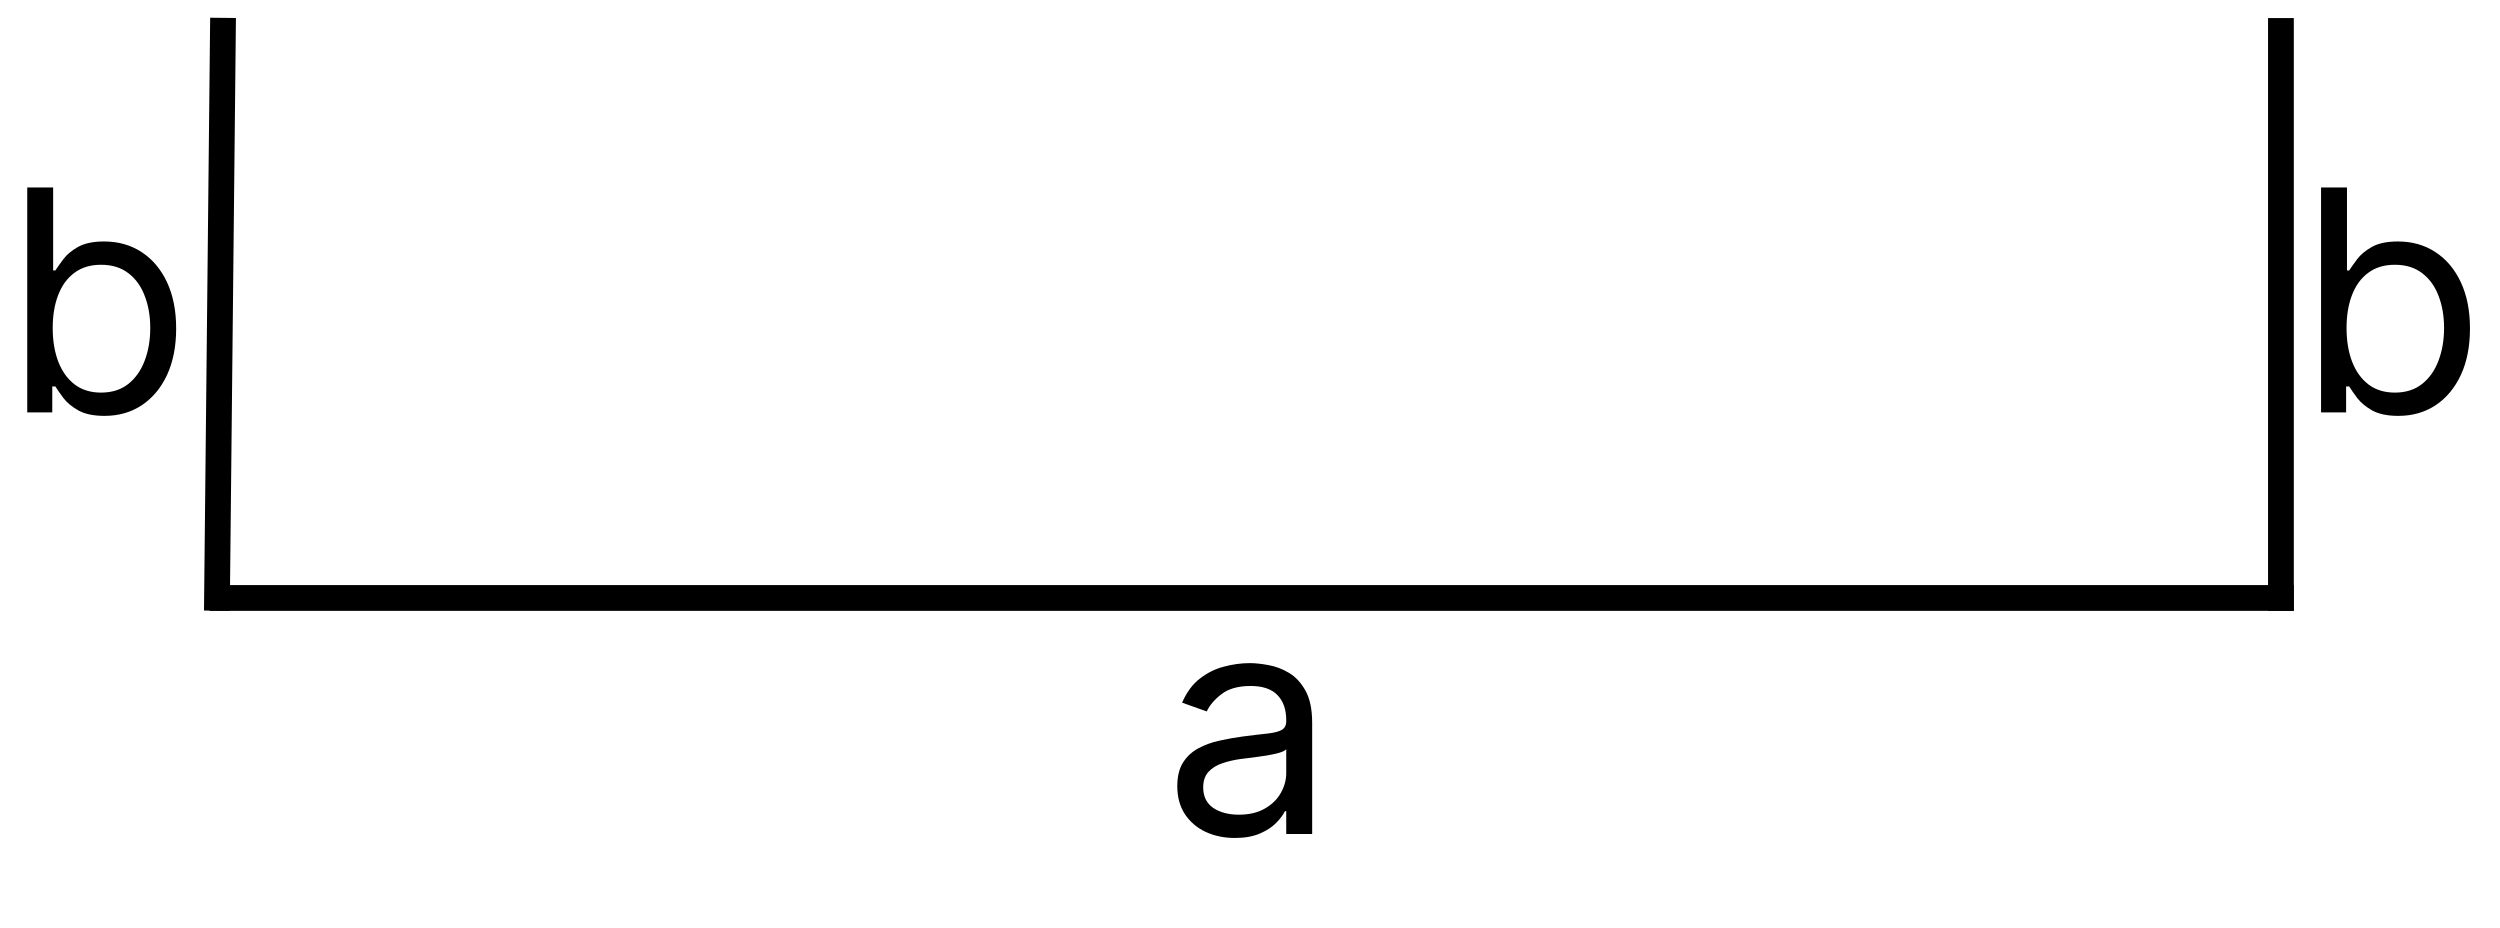
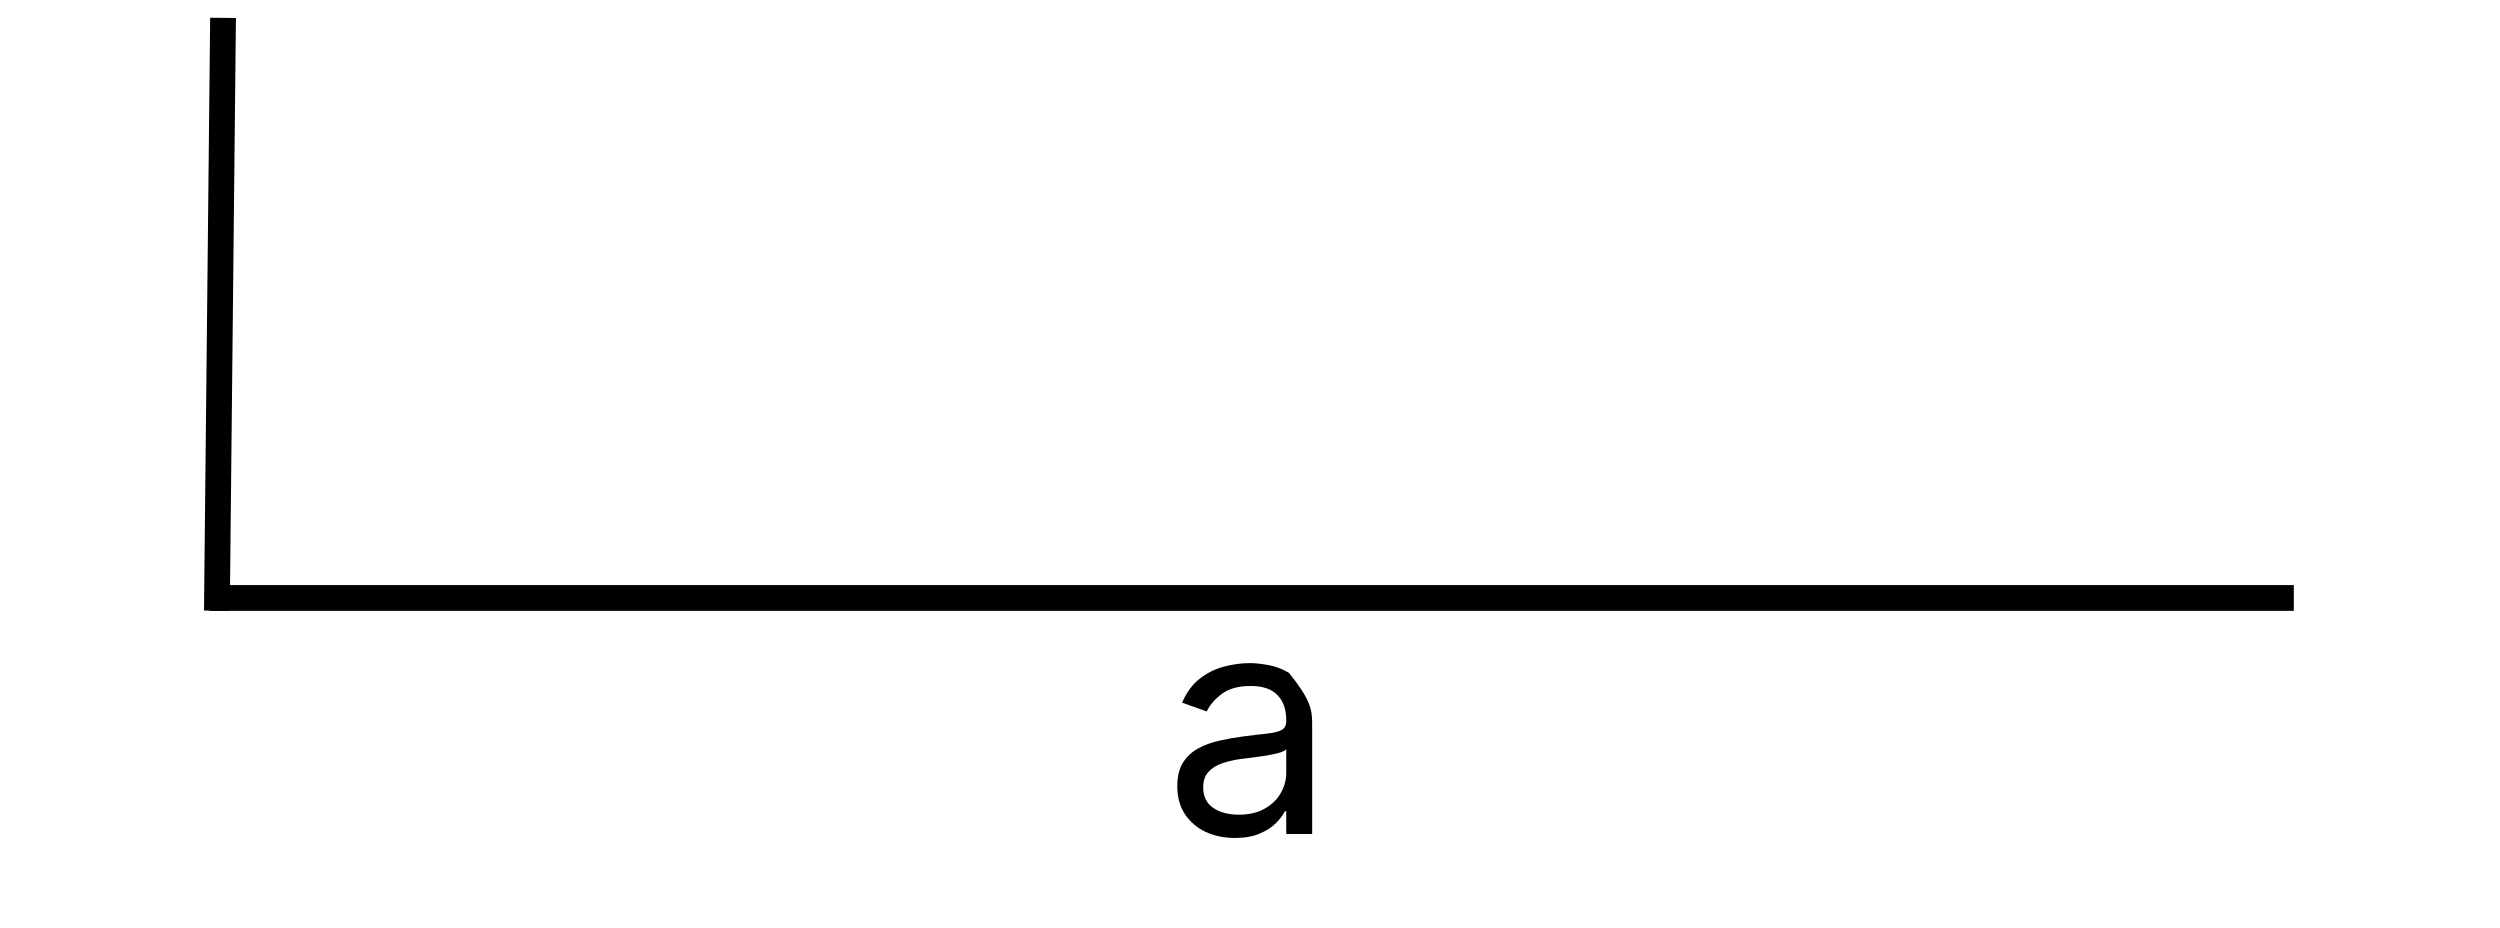
<svg xmlns="http://www.w3.org/2000/svg" width="97" height="36" viewBox="0 0 97 36" fill="none">
  <path d="M8.415 23.694L8.654 0.693" stroke="black" />
  <line x1="8.13" y1="23.201" x2="89" y2="23.201" stroke="black" />
-   <line x1="88.5" y1="23.701" x2="88.5" y2="0.701" stroke="black" />
-   <path d="M47.912 32.513C47.497 32.513 47.121 32.435 46.782 32.279C46.444 32.12 46.176 31.891 45.977 31.593C45.778 31.292 45.679 30.928 45.679 30.502C45.679 30.127 45.753 29.823 45.9 29.59C46.048 29.354 46.246 29.17 46.493 29.036C46.74 28.902 47.013 28.803 47.311 28.738C47.612 28.67 47.915 28.616 48.219 28.576C48.616 28.525 48.939 28.486 49.186 28.461C49.436 28.432 49.618 28.386 49.731 28.32C49.848 28.255 49.906 28.141 49.906 27.979V27.945C49.906 27.525 49.791 27.198 49.561 26.965C49.334 26.732 48.989 26.616 48.525 26.616C48.045 26.616 47.669 26.721 47.396 26.931C47.123 27.141 46.932 27.366 46.821 27.604L45.866 27.263C46.037 26.866 46.264 26.556 46.548 26.334C46.835 26.11 47.148 25.954 47.486 25.866C47.827 25.775 48.162 25.729 48.491 25.729C48.702 25.729 48.943 25.755 49.216 25.806C49.491 25.854 49.757 25.955 50.013 26.108C50.271 26.262 50.486 26.493 50.656 26.803C50.827 27.113 50.912 27.527 50.912 28.047V32.36H49.906V31.474H49.855C49.787 31.616 49.673 31.768 49.514 31.93C49.355 32.092 49.143 32.229 48.879 32.343C48.615 32.456 48.292 32.513 47.912 32.513ZM48.065 31.61C48.463 31.61 48.798 31.532 49.071 31.375C49.346 31.219 49.554 31.018 49.693 30.77C49.835 30.523 49.906 30.263 49.906 29.991V29.07C49.864 29.121 49.77 29.168 49.625 29.211C49.483 29.25 49.318 29.286 49.13 29.317C48.946 29.346 48.765 29.371 48.589 29.394C48.416 29.414 48.275 29.431 48.167 29.445C47.906 29.479 47.662 29.535 47.434 29.611C47.21 29.685 47.028 29.797 46.889 29.948C46.753 30.096 46.684 30.297 46.684 30.553C46.684 30.902 46.814 31.167 47.072 31.346C47.334 31.522 47.665 31.61 48.065 31.61Z" fill="black" />
-   <path d="M90.057 16V7.273H91.063V10.494H91.148C91.222 10.381 91.324 10.236 91.455 10.06C91.588 9.881 91.779 9.722 92.026 9.582C92.276 9.44 92.614 9.369 93.04 9.369C93.591 9.369 94.077 9.507 94.497 9.783C94.918 10.058 95.246 10.449 95.482 10.954C95.718 11.46 95.835 12.057 95.835 12.744C95.835 13.438 95.718 14.038 95.482 14.547C95.246 15.053 94.919 15.445 94.502 15.723C94.084 15.999 93.603 16.136 93.057 16.136C92.636 16.136 92.3 16.067 92.047 15.928C91.794 15.786 91.6 15.625 91.463 15.446C91.327 15.264 91.222 15.114 91.148 14.994H91.029V16H90.057ZM91.046 12.727C91.046 13.222 91.118 13.658 91.263 14.036C91.408 14.411 91.62 14.704 91.898 14.918C92.176 15.128 92.517 15.233 92.921 15.233C93.341 15.233 93.692 15.122 93.973 14.901C94.257 14.676 94.47 14.375 94.612 13.997C94.757 13.617 94.83 13.193 94.83 12.727C94.83 12.267 94.759 11.852 94.617 11.483C94.478 11.111 94.266 10.817 93.982 10.601C93.701 10.382 93.347 10.273 92.921 10.273C92.511 10.273 92.168 10.376 91.889 10.584C91.611 10.788 91.401 11.075 91.259 11.445C91.117 11.811 91.046 12.239 91.046 12.727Z" fill="black" />
-   <path d="M1.057 16V7.273H2.062V10.494H2.148C2.222 10.381 2.324 10.236 2.455 10.06C2.588 9.881 2.778 9.722 3.026 9.582C3.276 9.44 3.614 9.369 4.04 9.369C4.591 9.369 5.077 9.507 5.497 9.783C5.918 10.058 6.246 10.449 6.482 10.954C6.717 11.46 6.835 12.057 6.835 12.744C6.835 13.438 6.717 14.038 6.482 14.547C6.246 15.053 5.919 15.445 5.501 15.723C5.084 15.999 4.602 16.136 4.057 16.136C3.636 16.136 3.3 16.067 3.047 15.928C2.794 15.786 2.599 15.625 2.463 15.446C2.327 15.264 2.222 15.114 2.148 14.994H2.028V16H1.057ZM2.045 12.727C2.045 13.222 2.118 13.658 2.263 14.036C2.408 14.411 2.619 14.704 2.898 14.918C3.176 15.128 3.517 15.233 3.92 15.233C4.341 15.233 4.692 15.122 4.973 14.901C5.257 14.676 5.47 14.375 5.612 13.997C5.757 13.617 5.83 13.193 5.83 12.727C5.83 12.267 5.759 11.852 5.616 11.483C5.477 11.111 5.266 10.817 4.982 10.601C4.7 10.382 4.347 10.273 3.92 10.273C3.511 10.273 3.168 10.376 2.889 10.584C2.611 10.788 2.401 11.075 2.259 11.445C2.116 11.811 2.045 12.239 2.045 12.727Z" fill="black" />
+   <path d="M47.912 32.513C47.497 32.513 47.121 32.435 46.782 32.279C46.444 32.12 46.176 31.891 45.977 31.593C45.778 31.292 45.679 30.928 45.679 30.502C45.679 30.127 45.753 29.823 45.9 29.59C46.048 29.354 46.246 29.17 46.493 29.036C46.74 28.902 47.013 28.803 47.311 28.738C47.612 28.67 47.915 28.616 48.219 28.576C48.616 28.525 48.939 28.486 49.186 28.461C49.436 28.432 49.618 28.386 49.731 28.32C49.848 28.255 49.906 28.141 49.906 27.979V27.945C49.906 27.525 49.791 27.198 49.561 26.965C49.334 26.732 48.989 26.616 48.525 26.616C48.045 26.616 47.669 26.721 47.396 26.931C47.123 27.141 46.932 27.366 46.821 27.604L45.866 27.263C46.037 26.866 46.264 26.556 46.548 26.334C46.835 26.11 47.148 25.954 47.486 25.866C47.827 25.775 48.162 25.729 48.491 25.729C48.702 25.729 48.943 25.755 49.216 25.806C49.491 25.854 49.757 25.955 50.013 26.108C50.827 27.113 50.912 27.527 50.912 28.047V32.36H49.906V31.474H49.855C49.787 31.616 49.673 31.768 49.514 31.93C49.355 32.092 49.143 32.229 48.879 32.343C48.615 32.456 48.292 32.513 47.912 32.513ZM48.065 31.61C48.463 31.61 48.798 31.532 49.071 31.375C49.346 31.219 49.554 31.018 49.693 30.77C49.835 30.523 49.906 30.263 49.906 29.991V29.07C49.864 29.121 49.77 29.168 49.625 29.211C49.483 29.25 49.318 29.286 49.13 29.317C48.946 29.346 48.765 29.371 48.589 29.394C48.416 29.414 48.275 29.431 48.167 29.445C47.906 29.479 47.662 29.535 47.434 29.611C47.21 29.685 47.028 29.797 46.889 29.948C46.753 30.096 46.684 30.297 46.684 30.553C46.684 30.902 46.814 31.167 47.072 31.346C47.334 31.522 47.665 31.61 48.065 31.61Z" fill="black" />
</svg>